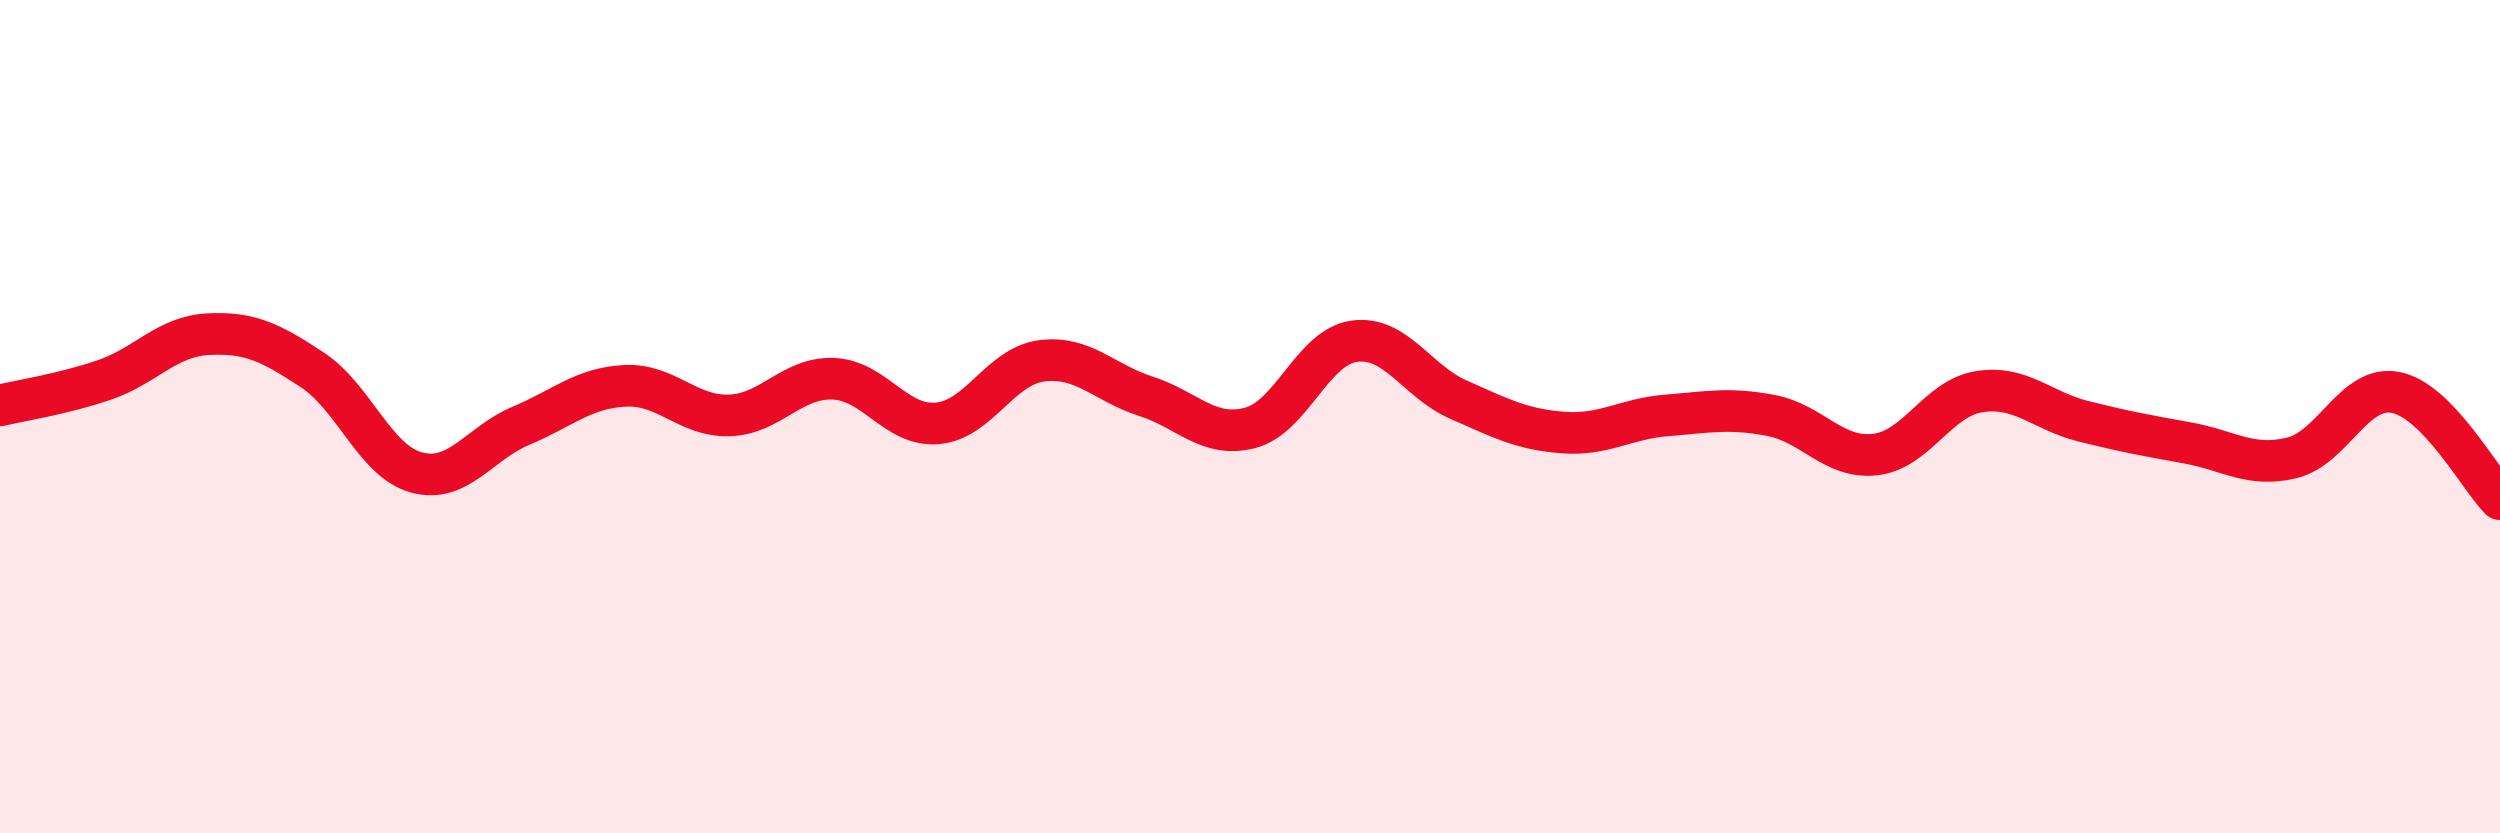
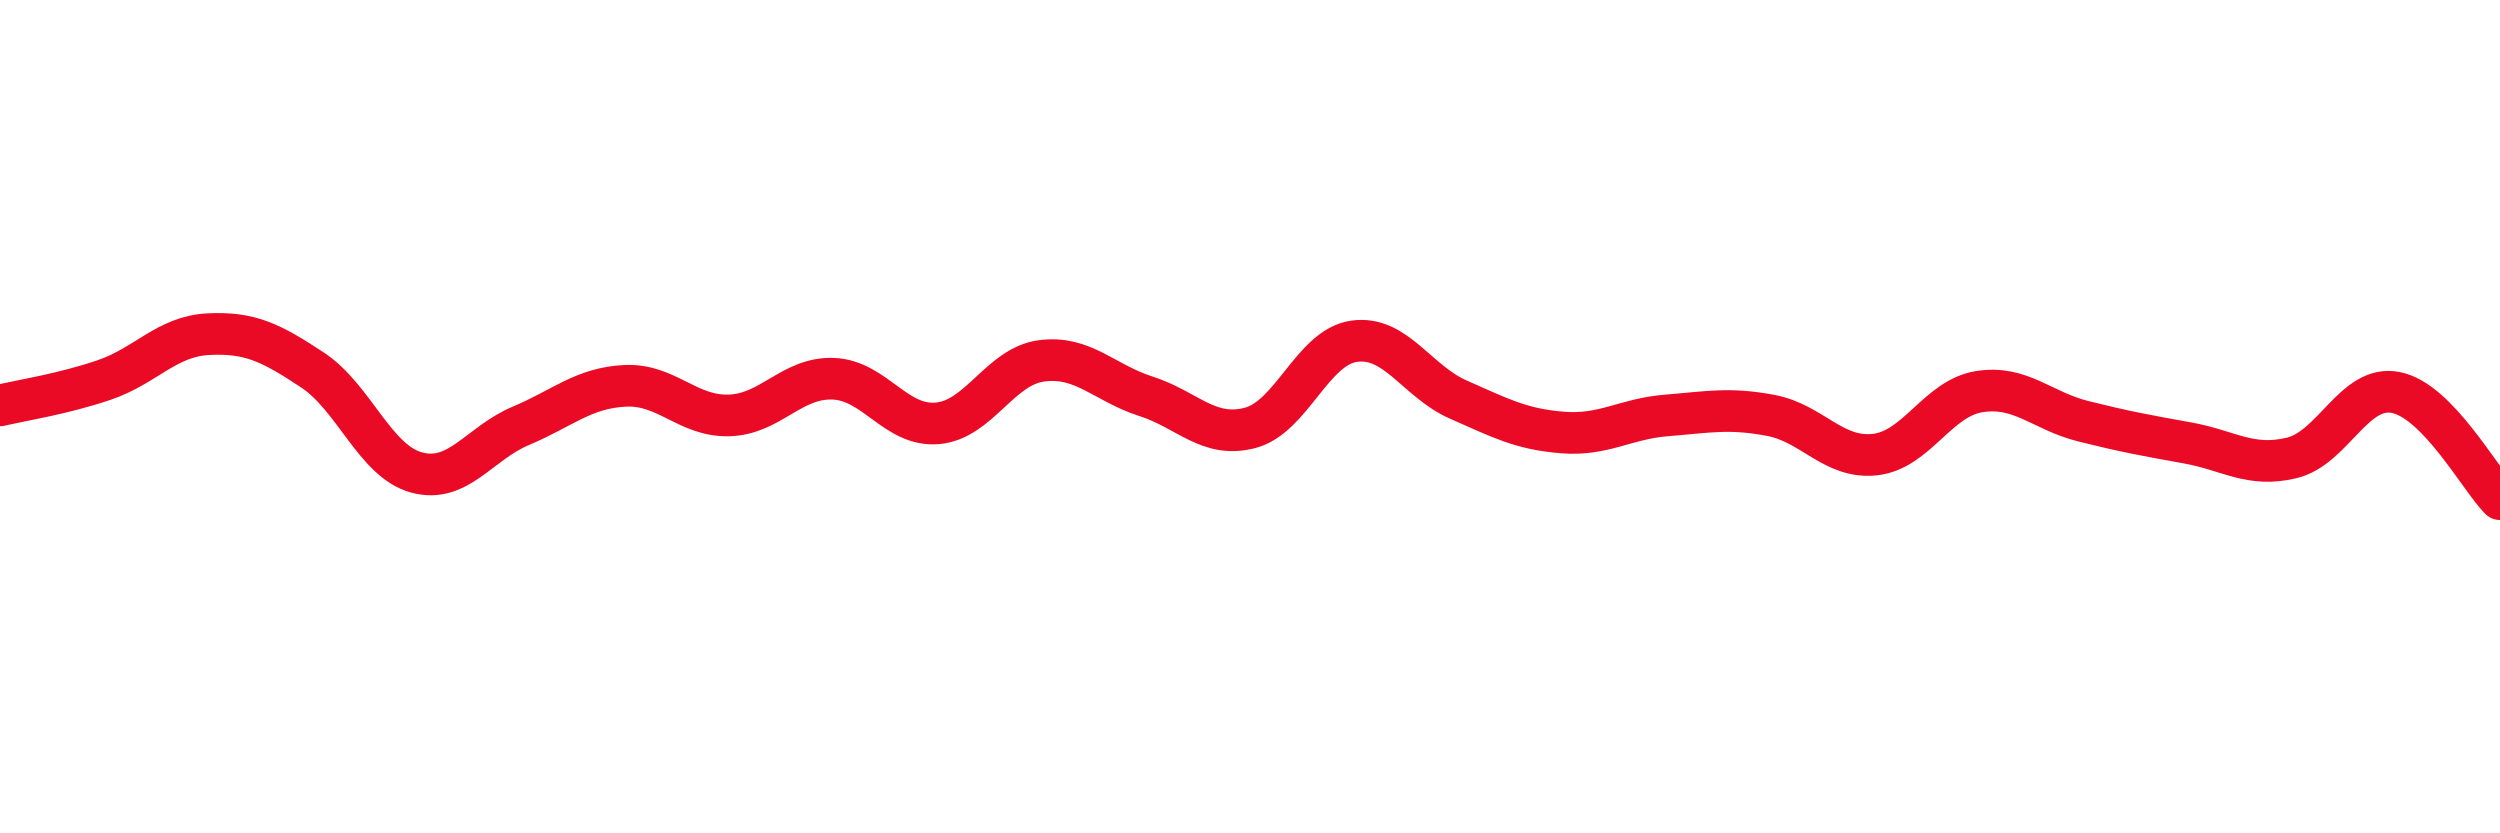
<svg xmlns="http://www.w3.org/2000/svg" width="60" height="20" viewBox="0 0 60 20">
-   <path d="M 0,9.73 C 0.5,9.61 1.5,9.46 2.5,9.12 C 3.5,8.78 4,8.07 5,8.02 C 6,7.97 6.5,8.22 7.5,8.88 C 8.5,9.54 9,11.07 10,11.34 C 11,11.61 11.5,10.64 12.5,10.22 C 13.5,9.8 14,9.31 15,9.26 C 16,9.21 16.5,10 17.5,9.97 C 18.5,9.94 19,9.05 20,9.09 C 21,9.13 21.5,10.25 22.5,10.16 C 23.5,10.07 24,8.79 25,8.66 C 26,8.53 26.5,9.19 27.5,9.51 C 28.5,9.83 29,10.53 30,10.27 C 31,10.01 31.5,8.33 32.5,8.19 C 33.5,8.05 34,9.15 35,9.59 C 36,10.03 36.5,10.3 37.5,10.38 C 38.5,10.46 39,10.05 40,9.97 C 41,9.89 41.5,9.78 42.5,9.97 C 43.5,10.16 44,11.02 45,10.91 C 46,10.8 46.5,9.56 47.5,9.4 C 48.5,9.24 49,9.86 50,10.11 C 51,10.36 51.5,10.45 52.5,10.63 C 53.5,10.81 54,11.23 55,10.99 C 56,10.75 56.5,9.22 57.5,9.42 C 58.5,9.62 59.5,11.47 60,11.98L60 20L0 20Z" fill="#EB0A25" opacity="0.1" stroke-linecap="round" stroke-linejoin="round" />
  <path d="M 0,9.73 C 0.5,9.61 1.5,9.46 2.5,9.12 C 3.5,8.78 4,8.07 5,8.02 C 6,7.97 6.5,8.22 7.5,8.88 C 8.5,9.54 9,11.07 10,11.34 C 11,11.61 11.5,10.64 12.5,10.22 C 13.5,9.8 14,9.31 15,9.26 C 16,9.21 16.5,10 17.5,9.97 C 18.5,9.94 19,9.05 20,9.09 C 21,9.13 21.5,10.25 22.5,10.16 C 23.5,10.07 24,8.79 25,8.66 C 26,8.53 26.5,9.19 27.5,9.51 C 28.5,9.83 29,10.53 30,10.27 C 31,10.01 31.5,8.33 32.5,8.19 C 33.5,8.05 34,9.15 35,9.59 C 36,10.03 36.5,10.3 37.5,10.38 C 38.5,10.46 39,10.05 40,9.97 C 41,9.89 41.5,9.78 42.5,9.97 C 43.5,10.16 44,11.02 45,10.91 C 46,10.8 46.5,9.56 47.5,9.4 C 48.5,9.24 49,9.86 50,10.11 C 51,10.36 51.5,10.45 52.5,10.63 C 53.5,10.81 54,11.23 55,10.99 C 56,10.75 56.5,9.22 57.5,9.42 C 58.5,9.62 59.5,11.47 60,11.98" stroke="#EB0A25" stroke-width="1" fill="none" stroke-linecap="round" stroke-linejoin="round" />
</svg>